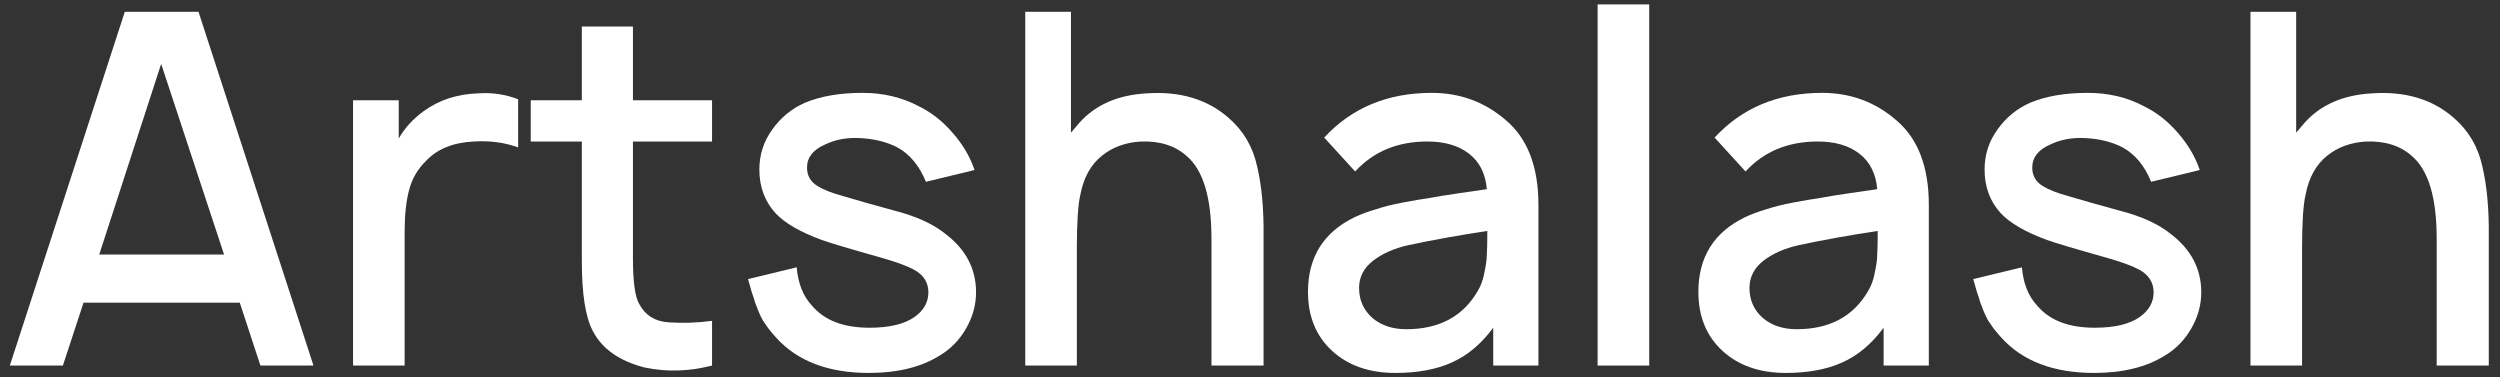
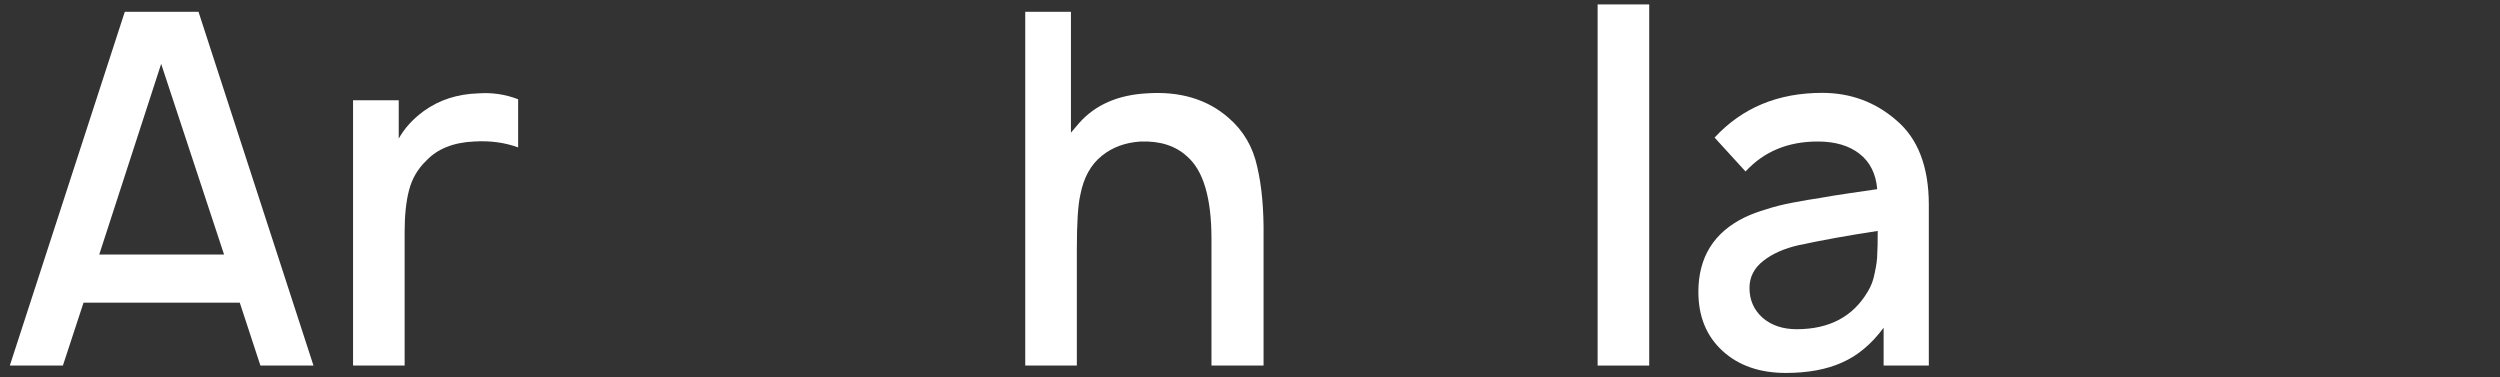
<svg xmlns="http://www.w3.org/2000/svg" width="212" height="32" viewBox="0 0 212 32" fill="none">
  <rect x="0" y="0" width="212" height="32" fill="#333333" stroke="none" />
-   <path d="M208.09 10C209.34 11.083 210.145 12.458 210.507 14.125C210.895 15.764 211.076 17.75 211.048 20.083V31H206.632V20.25C206.632 16.778 205.937 14.444 204.548 13.25C203.576 12.361 202.27 11.944 200.632 12C199.326 12.083 198.229 12.486 197.34 13.208C196.395 13.958 195.784 15.069 195.507 16.542C195.312 17.375 195.215 18.903 195.215 21.125V31H190.84V1H194.715V11.25L195.423 10.417C196.784 8.889 198.687 8.056 201.132 7.917C203.965 7.722 206.284 8.417 208.09 10Z" fill="white" />
-   <path d="M186.542 14.417L182.417 15.417C181.862 14.056 181.056 13.083 180.001 12.5C179.084 12.028 178.015 11.764 176.792 11.708C175.709 11.653 174.737 11.833 173.876 12.25C172.848 12.694 172.334 13.347 172.334 14.208C172.334 14.903 172.64 15.431 173.251 15.792C173.751 16.097 174.459 16.375 175.376 16.625C176.487 16.958 177.959 17.375 179.792 17.875C181.626 18.347 183.07 19.014 184.126 19.875C185.82 21.181 186.667 22.819 186.667 24.792C186.667 25.847 186.39 26.861 185.834 27.833C185.278 28.806 184.542 29.569 183.626 30.125C182.042 31.125 180.028 31.625 177.584 31.625C174.14 31.625 171.515 30.625 169.709 28.625C169.459 28.347 169.237 28.083 169.042 27.833C168.848 27.556 168.695 27.333 168.584 27.167C168.473 26.972 168.348 26.708 168.209 26.375C168.07 26.014 167.973 25.764 167.917 25.625C167.89 25.486 167.792 25.181 167.626 24.708C167.487 24.208 167.39 23.861 167.334 23.667L171.459 22.667C171.57 24.028 172.001 25.111 172.751 25.917C173.806 27.167 175.431 27.792 177.626 27.792C179.32 27.792 180.598 27.486 181.459 26.875C182.237 26.319 182.626 25.625 182.626 24.792C182.626 23.958 182.223 23.319 181.417 22.875C180.862 22.569 179.959 22.236 178.709 21.875C175.848 21.069 174.126 20.556 173.542 20.333C171.737 19.667 170.445 18.917 169.667 18.083C168.751 17.083 168.292 15.847 168.292 14.375C168.292 13.125 168.653 12 169.376 11C170.098 9.972 171.028 9.208 172.167 8.708C173.501 8.153 175.126 7.875 177.042 7.875C178.792 7.875 180.376 8.25 181.792 9C182.876 9.528 183.834 10.278 184.667 11.25C185.528 12.222 186.153 13.278 186.542 14.417Z" fill="white" />
  <path d="M163.564 31H159.731V27.792C158.703 29.181 157.522 30.167 156.189 30.75C154.884 31.333 153.3 31.625 151.439 31.625C149.217 31.625 147.425 31 146.064 29.75C144.703 28.5 144.022 26.833 144.022 24.75C144.022 21.806 145.342 19.694 147.981 18.417C148.509 18.167 149.106 17.944 149.772 17.75C150.439 17.528 151.217 17.333 152.106 17.167C152.995 17 153.731 16.875 154.314 16.792C154.897 16.681 155.759 16.542 156.897 16.375C158.036 16.208 158.8 16.097 159.189 16.042C159.078 14.736 158.578 13.736 157.689 13.042C156.8 12.347 155.62 12 154.147 12C151.62 12 149.578 12.847 148.022 14.542L145.397 11.667C147.731 9.139 150.772 7.875 154.522 7.875C156.911 7.875 158.995 8.639 160.772 10.167C162.634 11.722 163.564 14.125 163.564 17.375V31ZM158.397 24.708C158.675 24.264 158.87 23.736 158.981 23.125C159.12 22.486 159.189 21.972 159.189 21.583C159.217 21.194 159.231 20.528 159.231 19.583C156.842 19.944 154.606 20.347 152.522 20.792C151.3 21.069 150.3 21.514 149.522 22.125C148.745 22.736 148.356 23.5 148.356 24.417C148.356 25.444 148.731 26.292 149.481 26.958C150.231 27.597 151.189 27.917 152.356 27.917C155.134 27.917 157.147 26.847 158.397 24.708Z" fill="white" />
  <path d="M135.478 31V0.375H139.853V31H135.478Z" fill="white" />
-   <path d="M130.459 31H126.625V27.792C125.598 29.181 124.417 30.167 123.084 30.75C121.778 31.333 120.195 31.625 118.334 31.625C116.111 31.625 114.32 31 112.959 29.75C111.598 28.5 110.917 26.833 110.917 24.75C110.917 21.806 112.236 19.694 114.875 18.417C115.403 18.167 116 17.944 116.667 17.75C117.334 17.528 118.111 17.333 119 17.167C119.889 17 120.625 16.875 121.209 16.792C121.792 16.681 122.653 16.542 123.792 16.375C124.931 16.208 125.695 16.097 126.084 16.042C125.973 14.736 125.473 13.736 124.584 13.042C123.695 12.347 122.514 12 121.042 12C118.514 12 116.473 12.847 114.917 14.542L112.292 11.667C114.625 9.139 117.667 7.875 121.417 7.875C123.806 7.875 125.889 8.639 127.667 10.167C129.528 11.722 130.459 14.125 130.459 17.375V31ZM125.292 24.708C125.57 24.264 125.764 23.736 125.875 23.125C126.014 22.486 126.084 21.972 126.084 21.583C126.111 21.194 126.125 20.528 126.125 19.583C123.736 19.944 121.5 20.347 119.417 20.792C118.195 21.069 117.195 21.514 116.417 22.125C115.639 22.736 115.25 23.5 115.25 24.417C115.25 25.444 115.625 26.292 116.375 26.958C117.125 27.597 118.084 27.917 119.25 27.917C122.028 27.917 124.042 26.847 125.292 24.708Z" fill="white" />
  <path d="M104.191 10C105.441 11.083 106.247 12.458 106.608 14.125C106.997 15.764 107.178 17.75 107.15 20.083V31H102.733V20.25C102.733 16.778 102.039 14.444 100.65 13.25C99.677 12.361 98.372 11.944 96.733 12C95.427 12.083 94.33 12.486 93.441 13.208C92.497 13.958 91.886 15.069 91.608 16.542C91.414 17.375 91.316 18.903 91.316 21.125V31H86.941V1H90.816V11.25L91.525 10.417C92.886 8.889 94.789 8.056 97.233 7.917C100.066 7.722 102.386 8.417 104.191 10Z" fill="white" />
-   <path d="M82.644 14.417L78.519 15.417C77.963 14.056 77.158 13.083 76.102 12.5C75.186 12.028 74.116 11.764 72.894 11.708C71.811 11.653 70.838 11.833 69.977 12.25C68.949 12.694 68.436 13.347 68.436 14.208C68.436 14.903 68.741 15.431 69.352 15.792C69.852 16.097 70.561 16.375 71.477 16.625C72.588 16.958 74.061 17.375 75.894 17.875C77.727 18.347 79.172 19.014 80.227 19.875C81.922 21.181 82.769 22.819 82.769 24.792C82.769 25.847 82.491 26.861 81.936 27.833C81.38 28.806 80.644 29.569 79.727 30.125C78.144 31.125 76.13 31.625 73.686 31.625C70.241 31.625 67.616 30.625 65.811 28.625C65.561 28.347 65.338 28.083 65.144 27.833C64.949 27.556 64.797 27.333 64.686 27.167C64.574 26.972 64.449 26.708 64.311 26.375C64.172 26.014 64.074 25.764 64.019 25.625C63.991 25.486 63.894 25.181 63.727 24.708C63.588 24.208 63.491 23.861 63.435 23.667L67.561 22.667C67.672 24.028 68.102 25.111 68.852 25.917C69.908 27.167 71.533 27.792 73.727 27.792C75.422 27.792 76.699 27.486 77.561 26.875C78.338 26.319 78.727 25.625 78.727 24.792C78.727 23.958 78.324 23.319 77.519 22.875C76.963 22.569 76.061 22.236 74.811 21.875C71.949 21.069 70.227 20.556 69.644 20.333C67.838 19.667 66.547 18.917 65.769 18.083C64.852 17.083 64.394 15.847 64.394 14.375C64.394 13.125 64.755 12 65.477 11C66.199 9.972 67.13 9.208 68.269 8.708C69.602 8.153 71.227 7.875 73.144 7.875C74.894 7.875 76.477 8.25 77.894 9C78.977 9.528 79.936 10.278 80.769 11.25C81.63 12.222 82.255 13.278 82.644 14.417Z" fill="white" />
-   <path d="M60.382 12H53.673V21.875C53.673 23.903 53.854 25.208 54.215 25.792C54.715 26.736 55.535 27.25 56.673 27.333C57.923 27.417 59.16 27.375 60.382 27.208V31C58.41 31.5 56.507 31.556 54.673 31.167C52.507 30.611 51.035 29.569 50.257 28.042C49.646 26.875 49.34 24.917 49.34 22.167V12H45.007V8.5H49.34V2.25H53.673V8.5H60.382V12Z" fill="white" />
  <path d="M40.563 7.917C41.73 7.833 42.855 8 43.938 8.417V12.5C42.8 12.083 41.55 11.917 40.188 12C38.438 12.083 37.091 12.625 36.147 13.625C35.425 14.319 34.938 15.153 34.688 16.125C34.438 17.069 34.313 18.25 34.313 19.667V31H29.939V8.5H33.813V11.75C34.313 10.861 35.022 10.083 35.938 9.417C37.244 8.472 38.786 7.972 40.563 7.917Z" fill="white" />
  <path d="M22.083 31L20.333 25.667H7.083L5.333 31H0.833L10.583 1H16.833L26.583 31H22.083ZM8.416 21.583H19L13.666 5.417L8.416 21.583Z" fill="white" />
</svg>